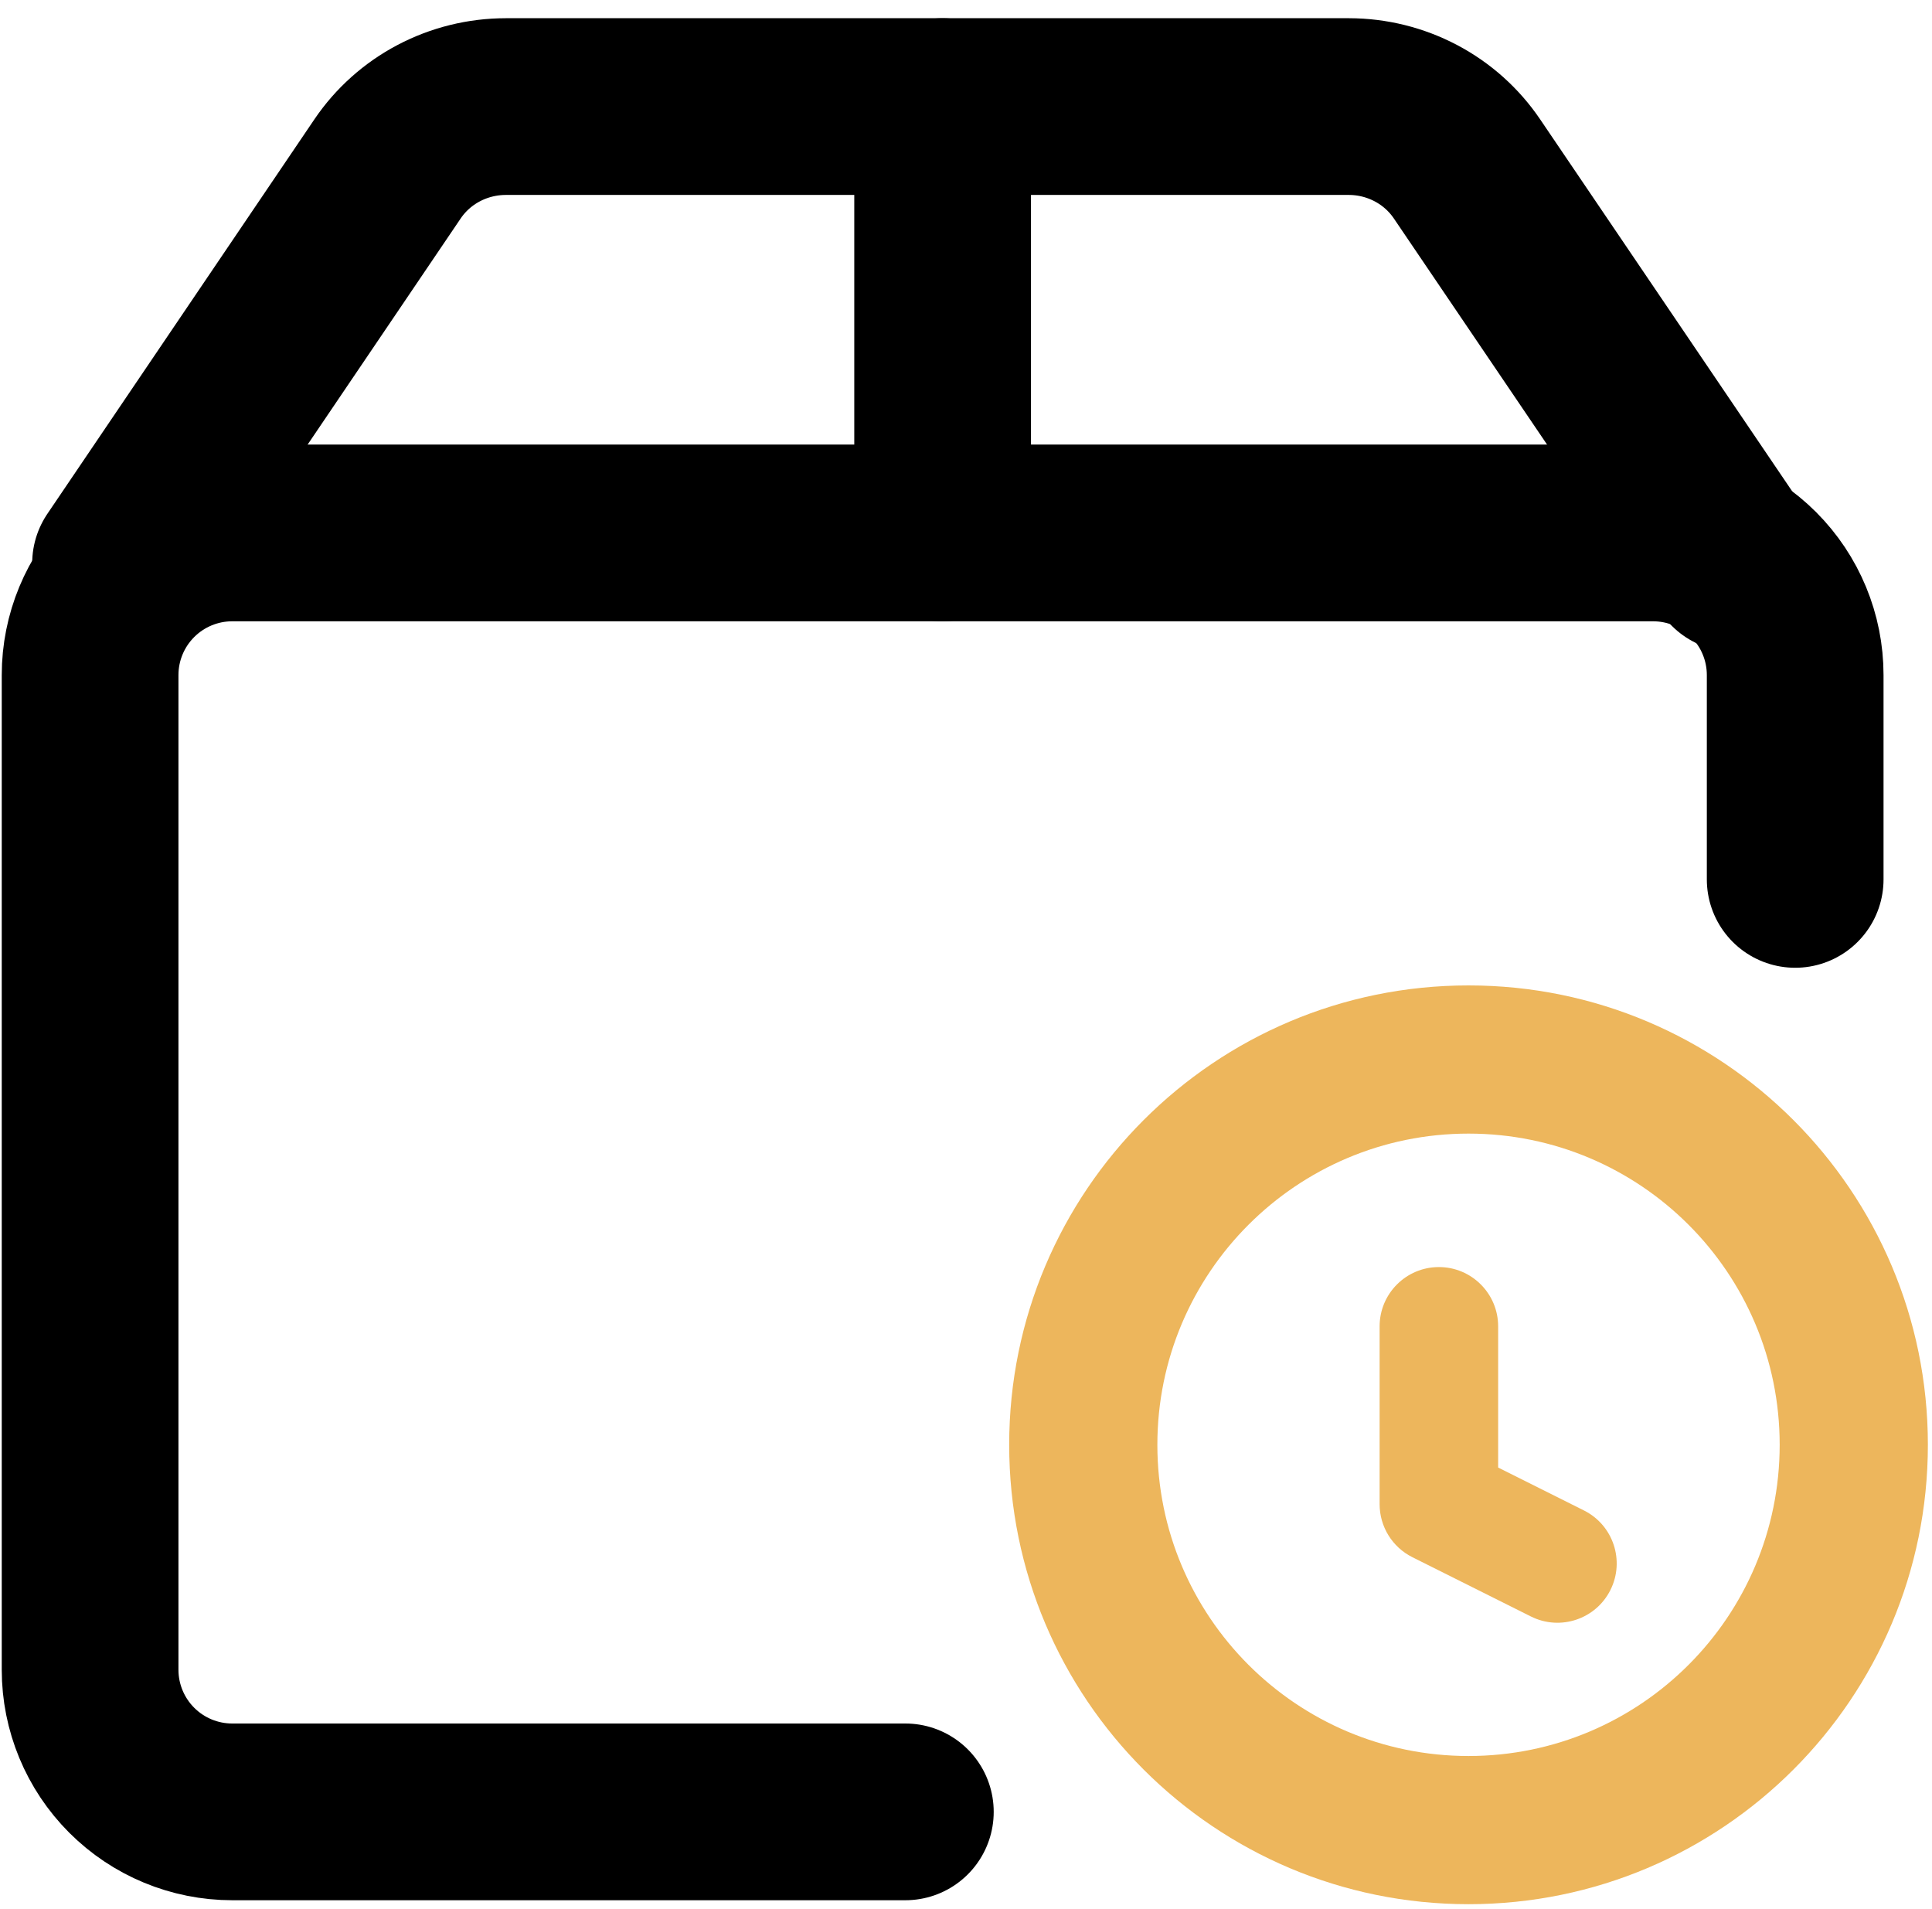
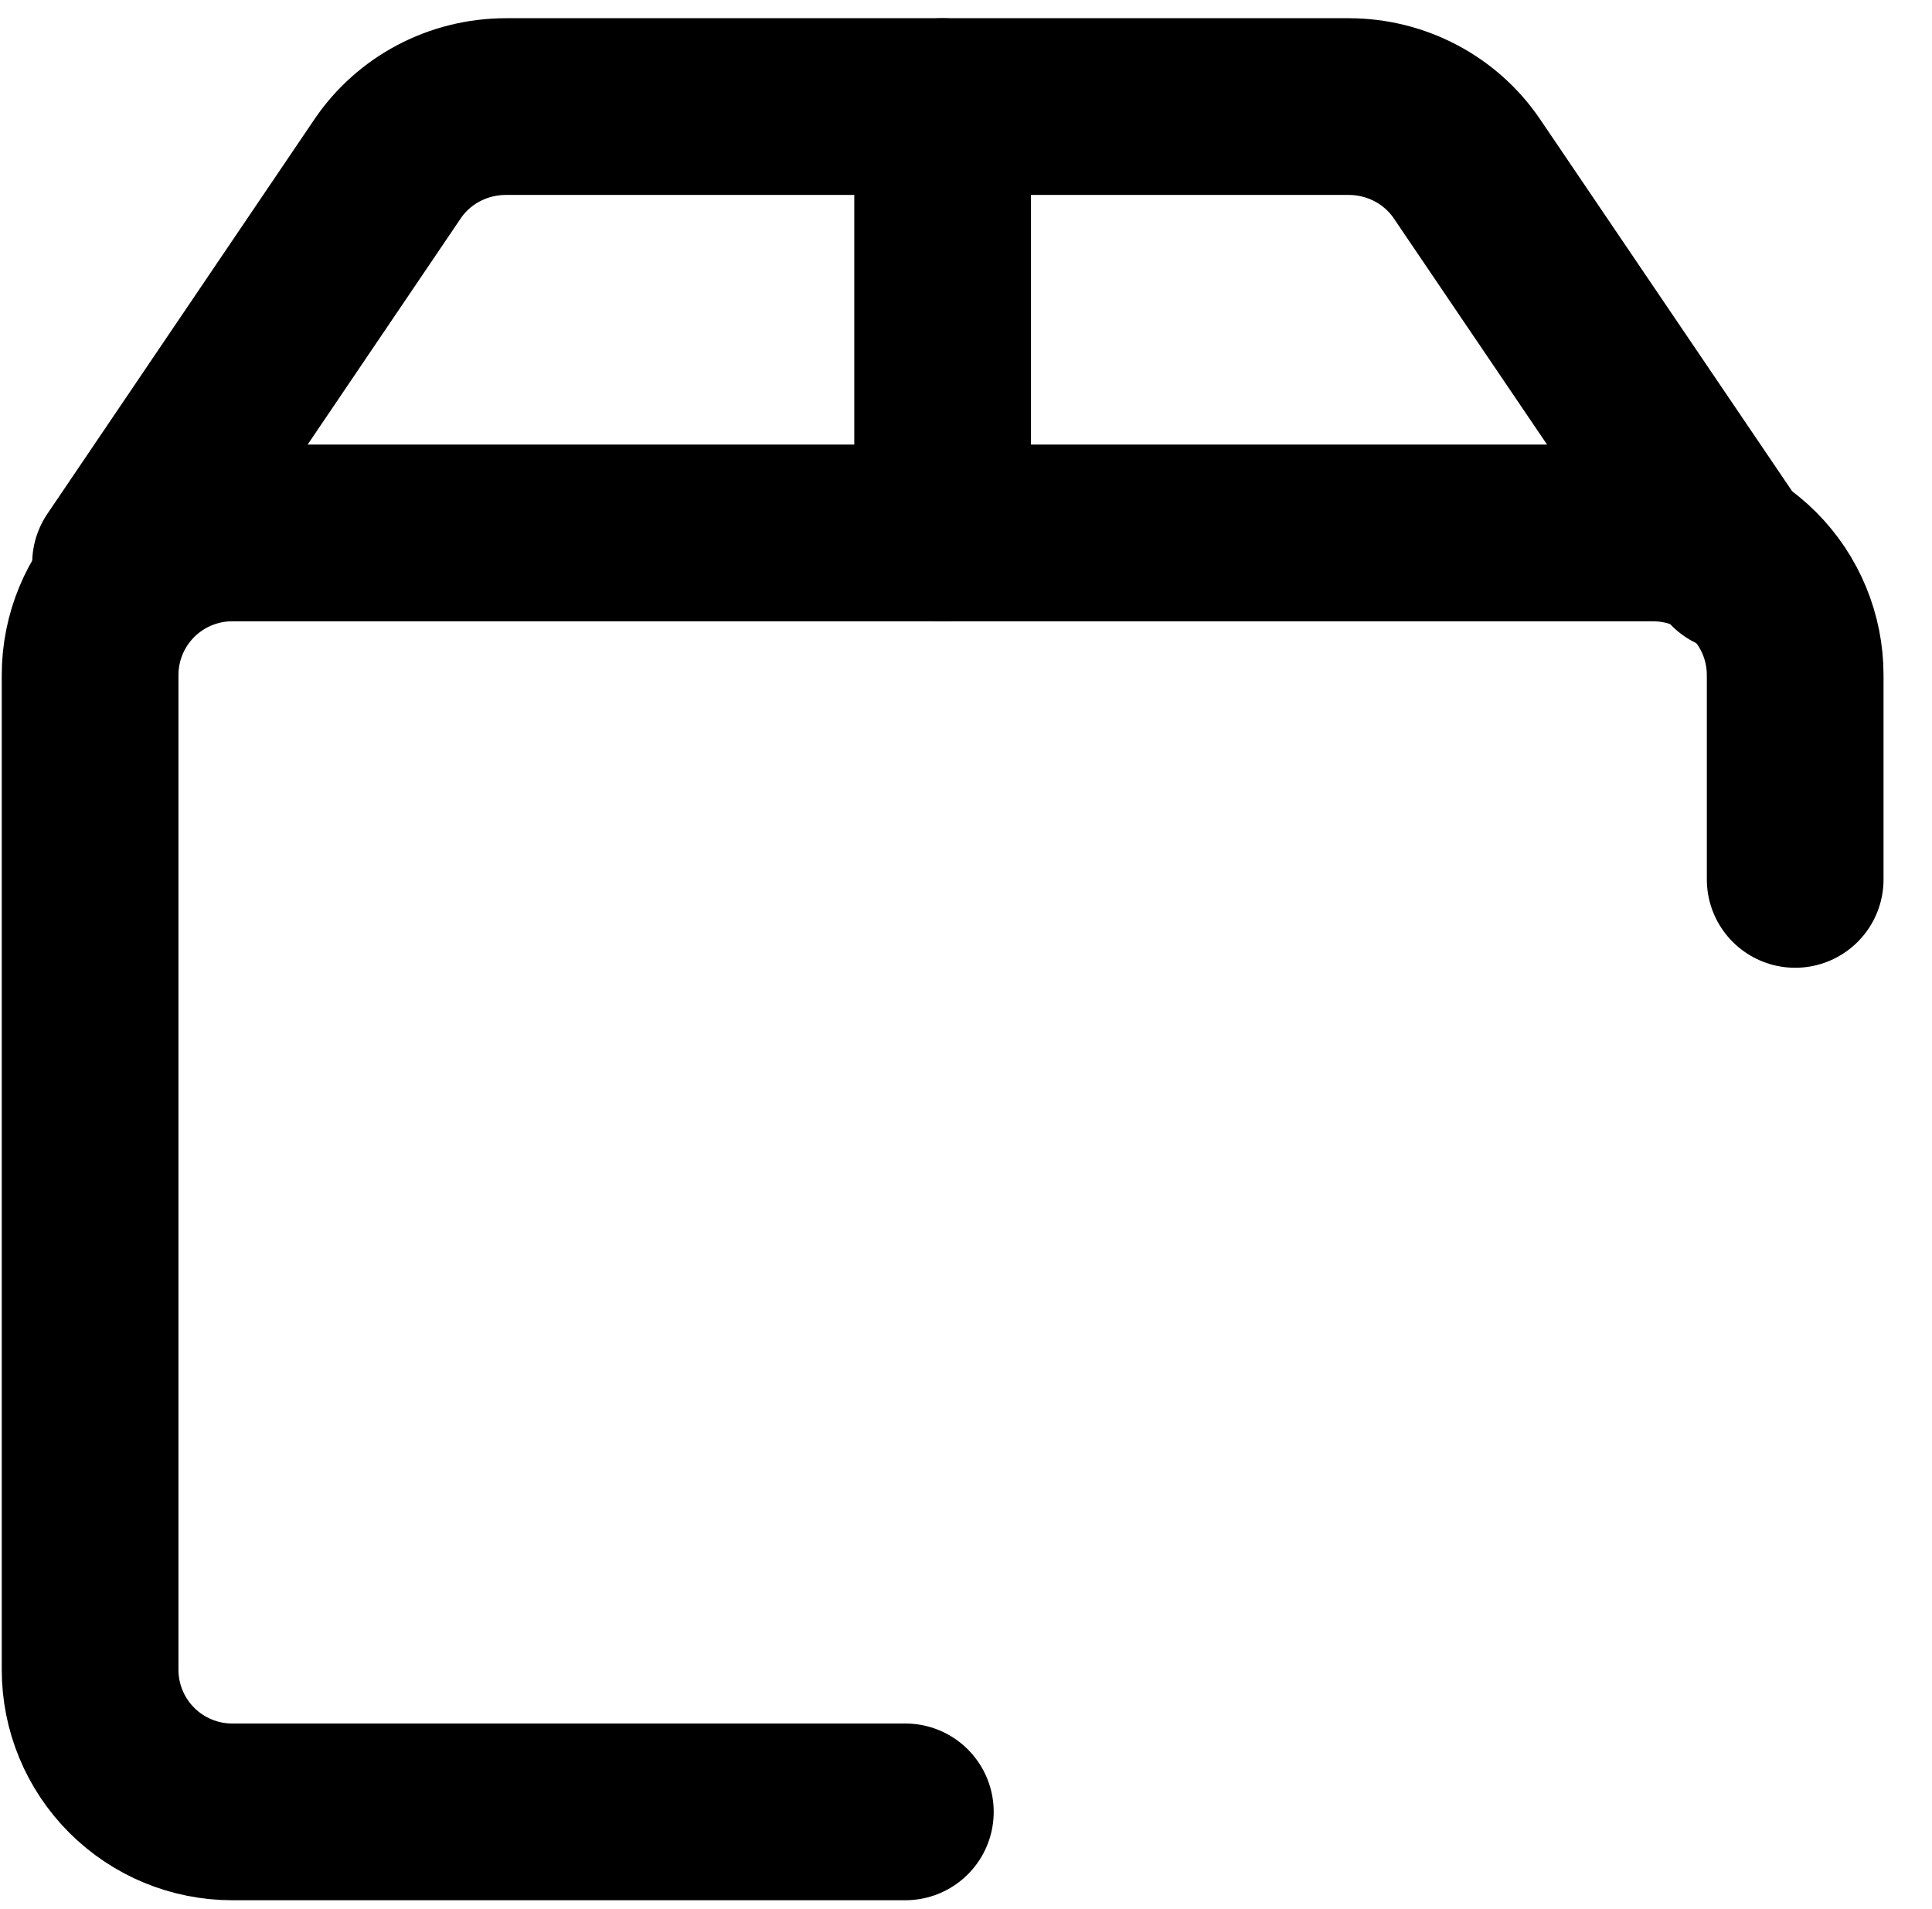
<svg xmlns="http://www.w3.org/2000/svg" width="82" height="81" viewBox="0 0 82 81" fill="none">
-   <path fill-rule="evenodd" clip-rule="evenodd" d="M62.329 48.109C55.035 48.109 49.122 54.022 49.122 61.316C49.122 68.61 55.035 74.523 62.329 74.523C69.623 74.523 75.535 68.61 75.535 61.316C75.535 54.022 69.623 48.109 62.329 48.109ZM42.833 61.316C42.833 50.549 51.561 41.82 62.329 41.82C73.096 41.82 81.825 50.549 81.825 61.316C81.825 72.084 73.096 80.812 62.329 80.812C51.561 80.812 42.833 72.084 42.833 61.316Z" fill="#EDB65C" />
-   <path fill-rule="evenodd" clip-rule="evenodd" d="M61.071 53.773C62.46 53.773 63.586 54.9 63.586 56.289V62.281L67.227 64.102C68.47 64.723 68.973 66.234 68.352 67.477C67.731 68.719 66.22 69.223 64.977 68.602L59.946 66.086C59.093 65.66 58.555 64.789 58.555 63.836V56.289C58.555 54.9 59.681 53.773 61.071 53.773Z" fill="#EDB65C" />
  <path d="M38.426 76.894H9.855C8.256 76.894 6.722 76.258 5.591 75.127C4.46 73.996 3.824 72.462 3.824 70.863V28.648C3.824 27.049 4.46 25.515 5.591 24.384C6.722 23.253 8.256 22.617 9.855 22.617H70.162C71.761 22.617 73.296 23.253 74.427 24.384C75.558 25.515 76.193 27.049 76.193 28.648L76.193 37.321" stroke="black" stroke-width="7.5" stroke-linecap="round" stroke-linejoin="round" />
  <path d="M73.608 23.908L62.264 7.168C61.714 6.356 60.97 5.69 60.097 5.229C59.223 4.768 58.248 4.525 57.257 4.523H21.467C20.474 4.524 19.496 4.765 18.621 5.226C17.745 5.687 16.999 6.354 16.448 7.168L5.116 23.908" stroke="black" stroke-width="7.5" stroke-linecap="round" stroke-linejoin="round" />
  <path d="M40.008 4.523V22.616" stroke="black" stroke-width="7.5" stroke-linecap="round" stroke-linejoin="round" />
</svg>